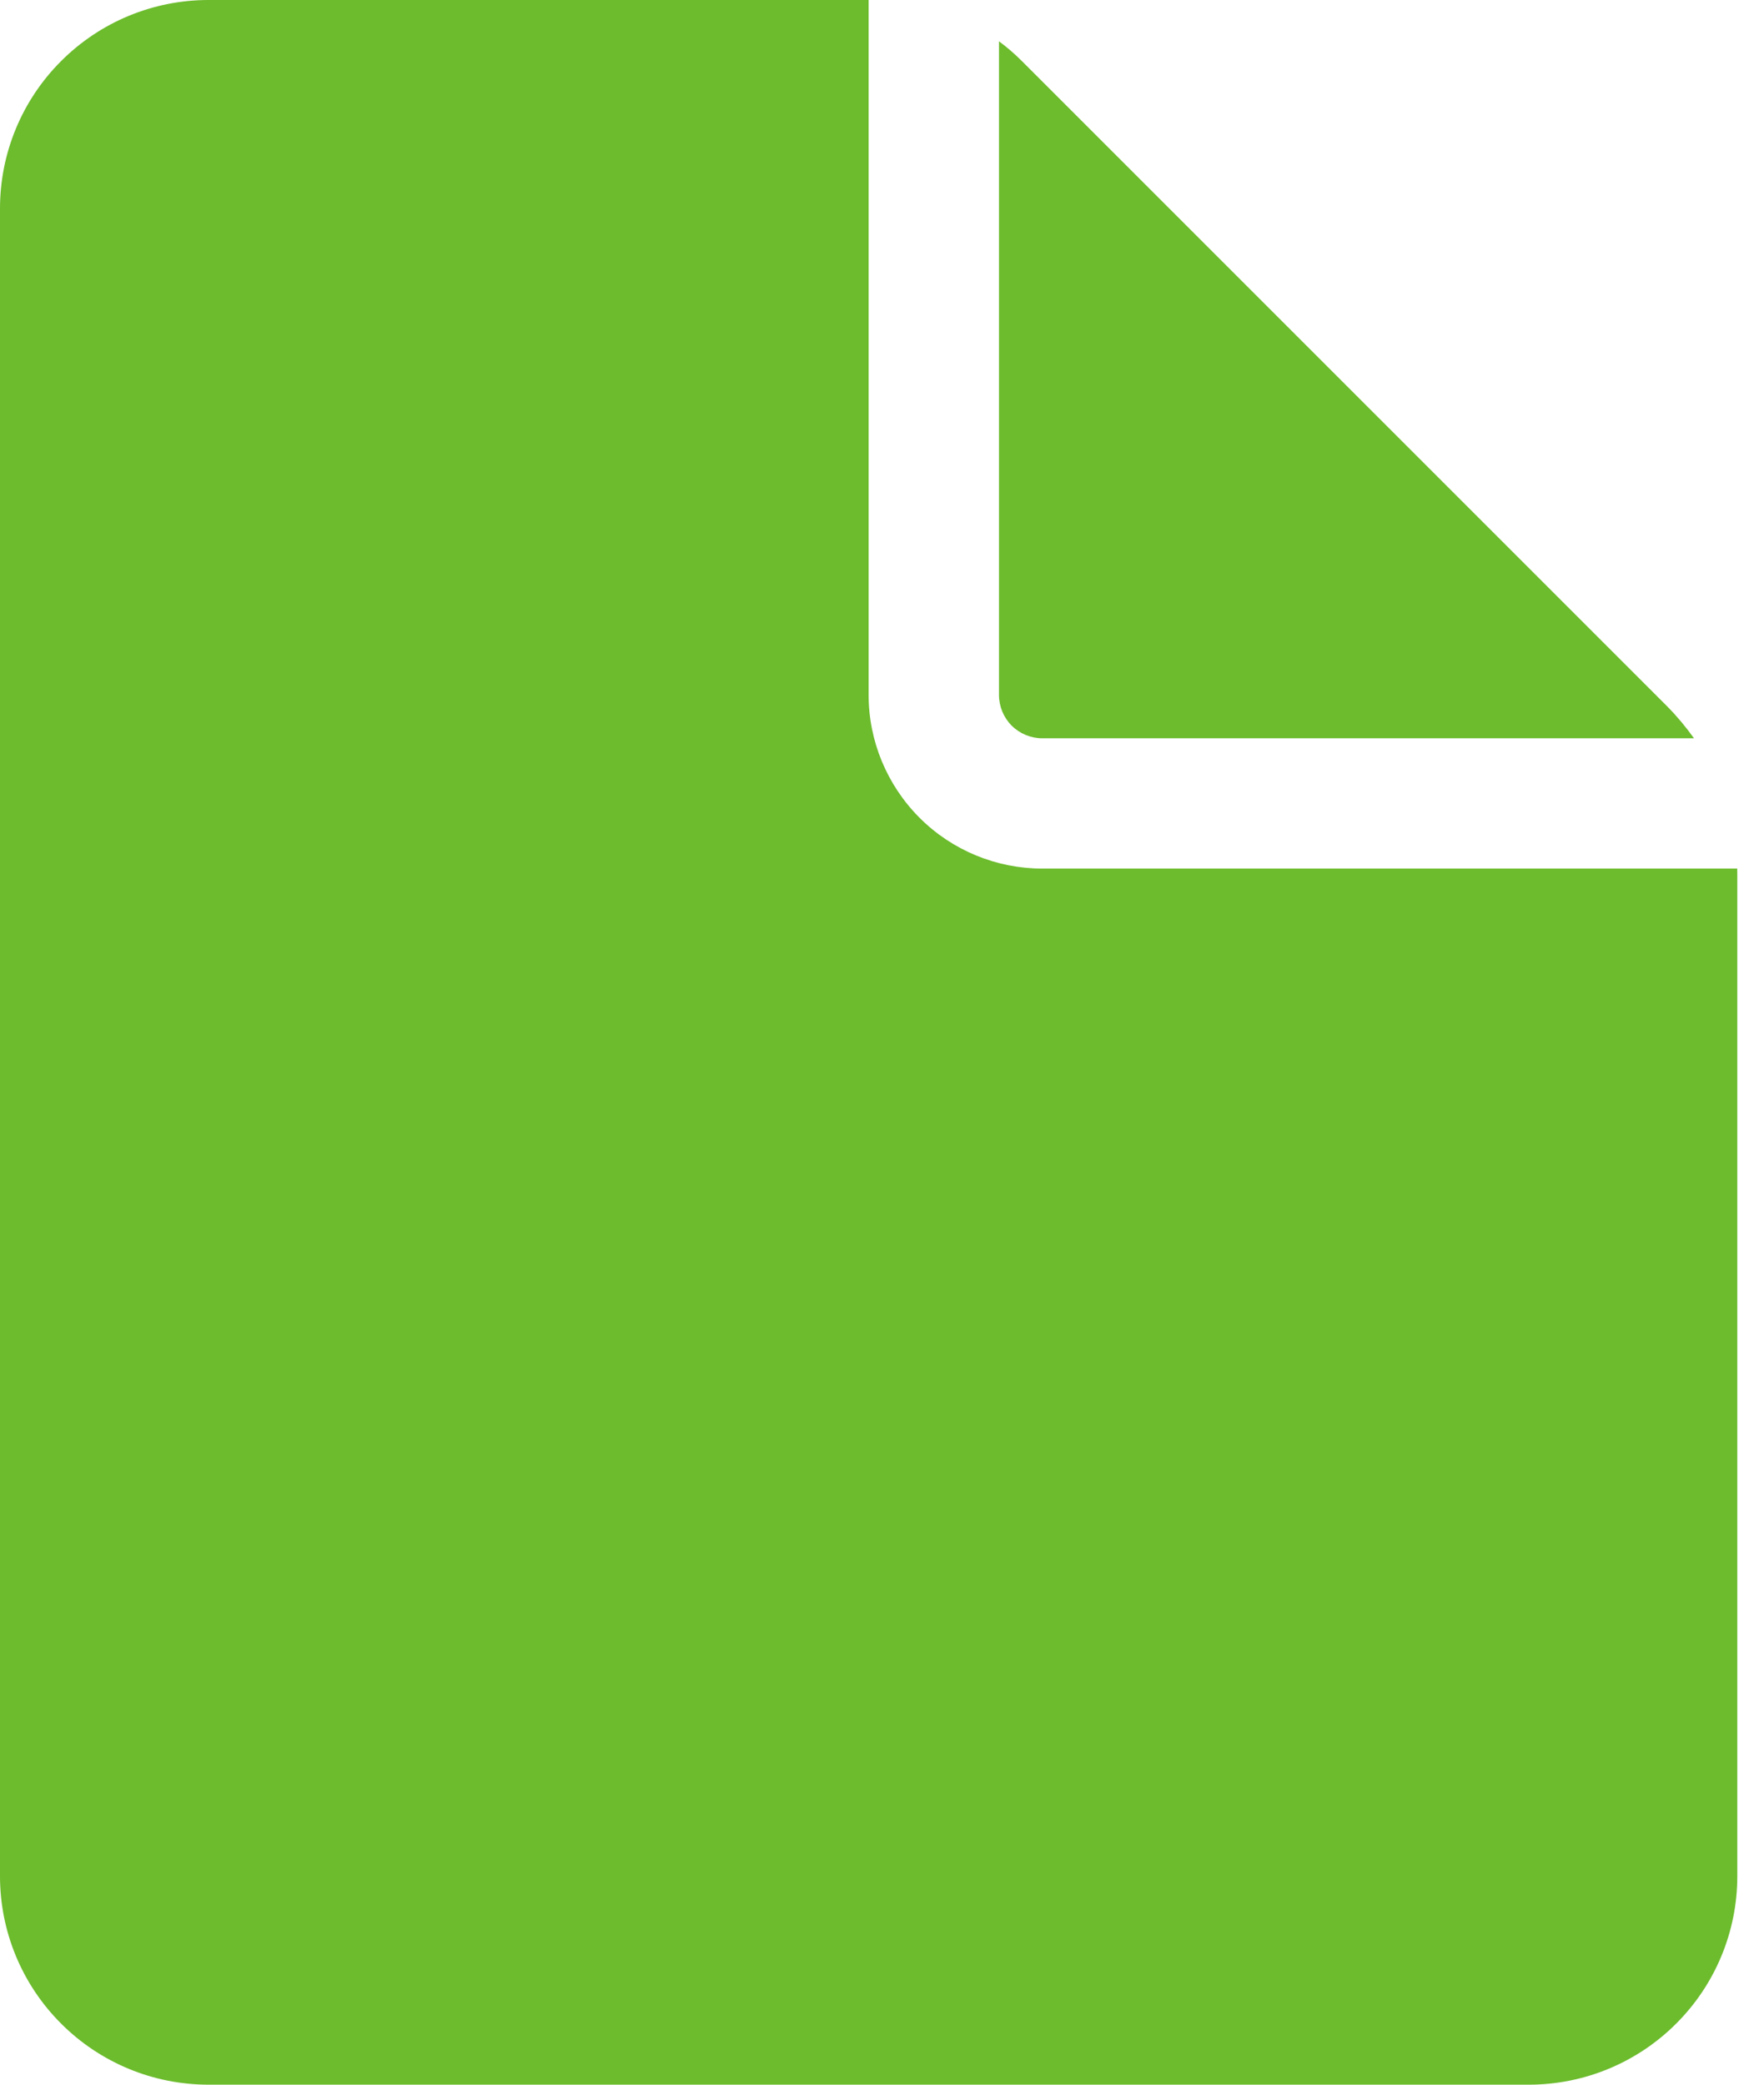
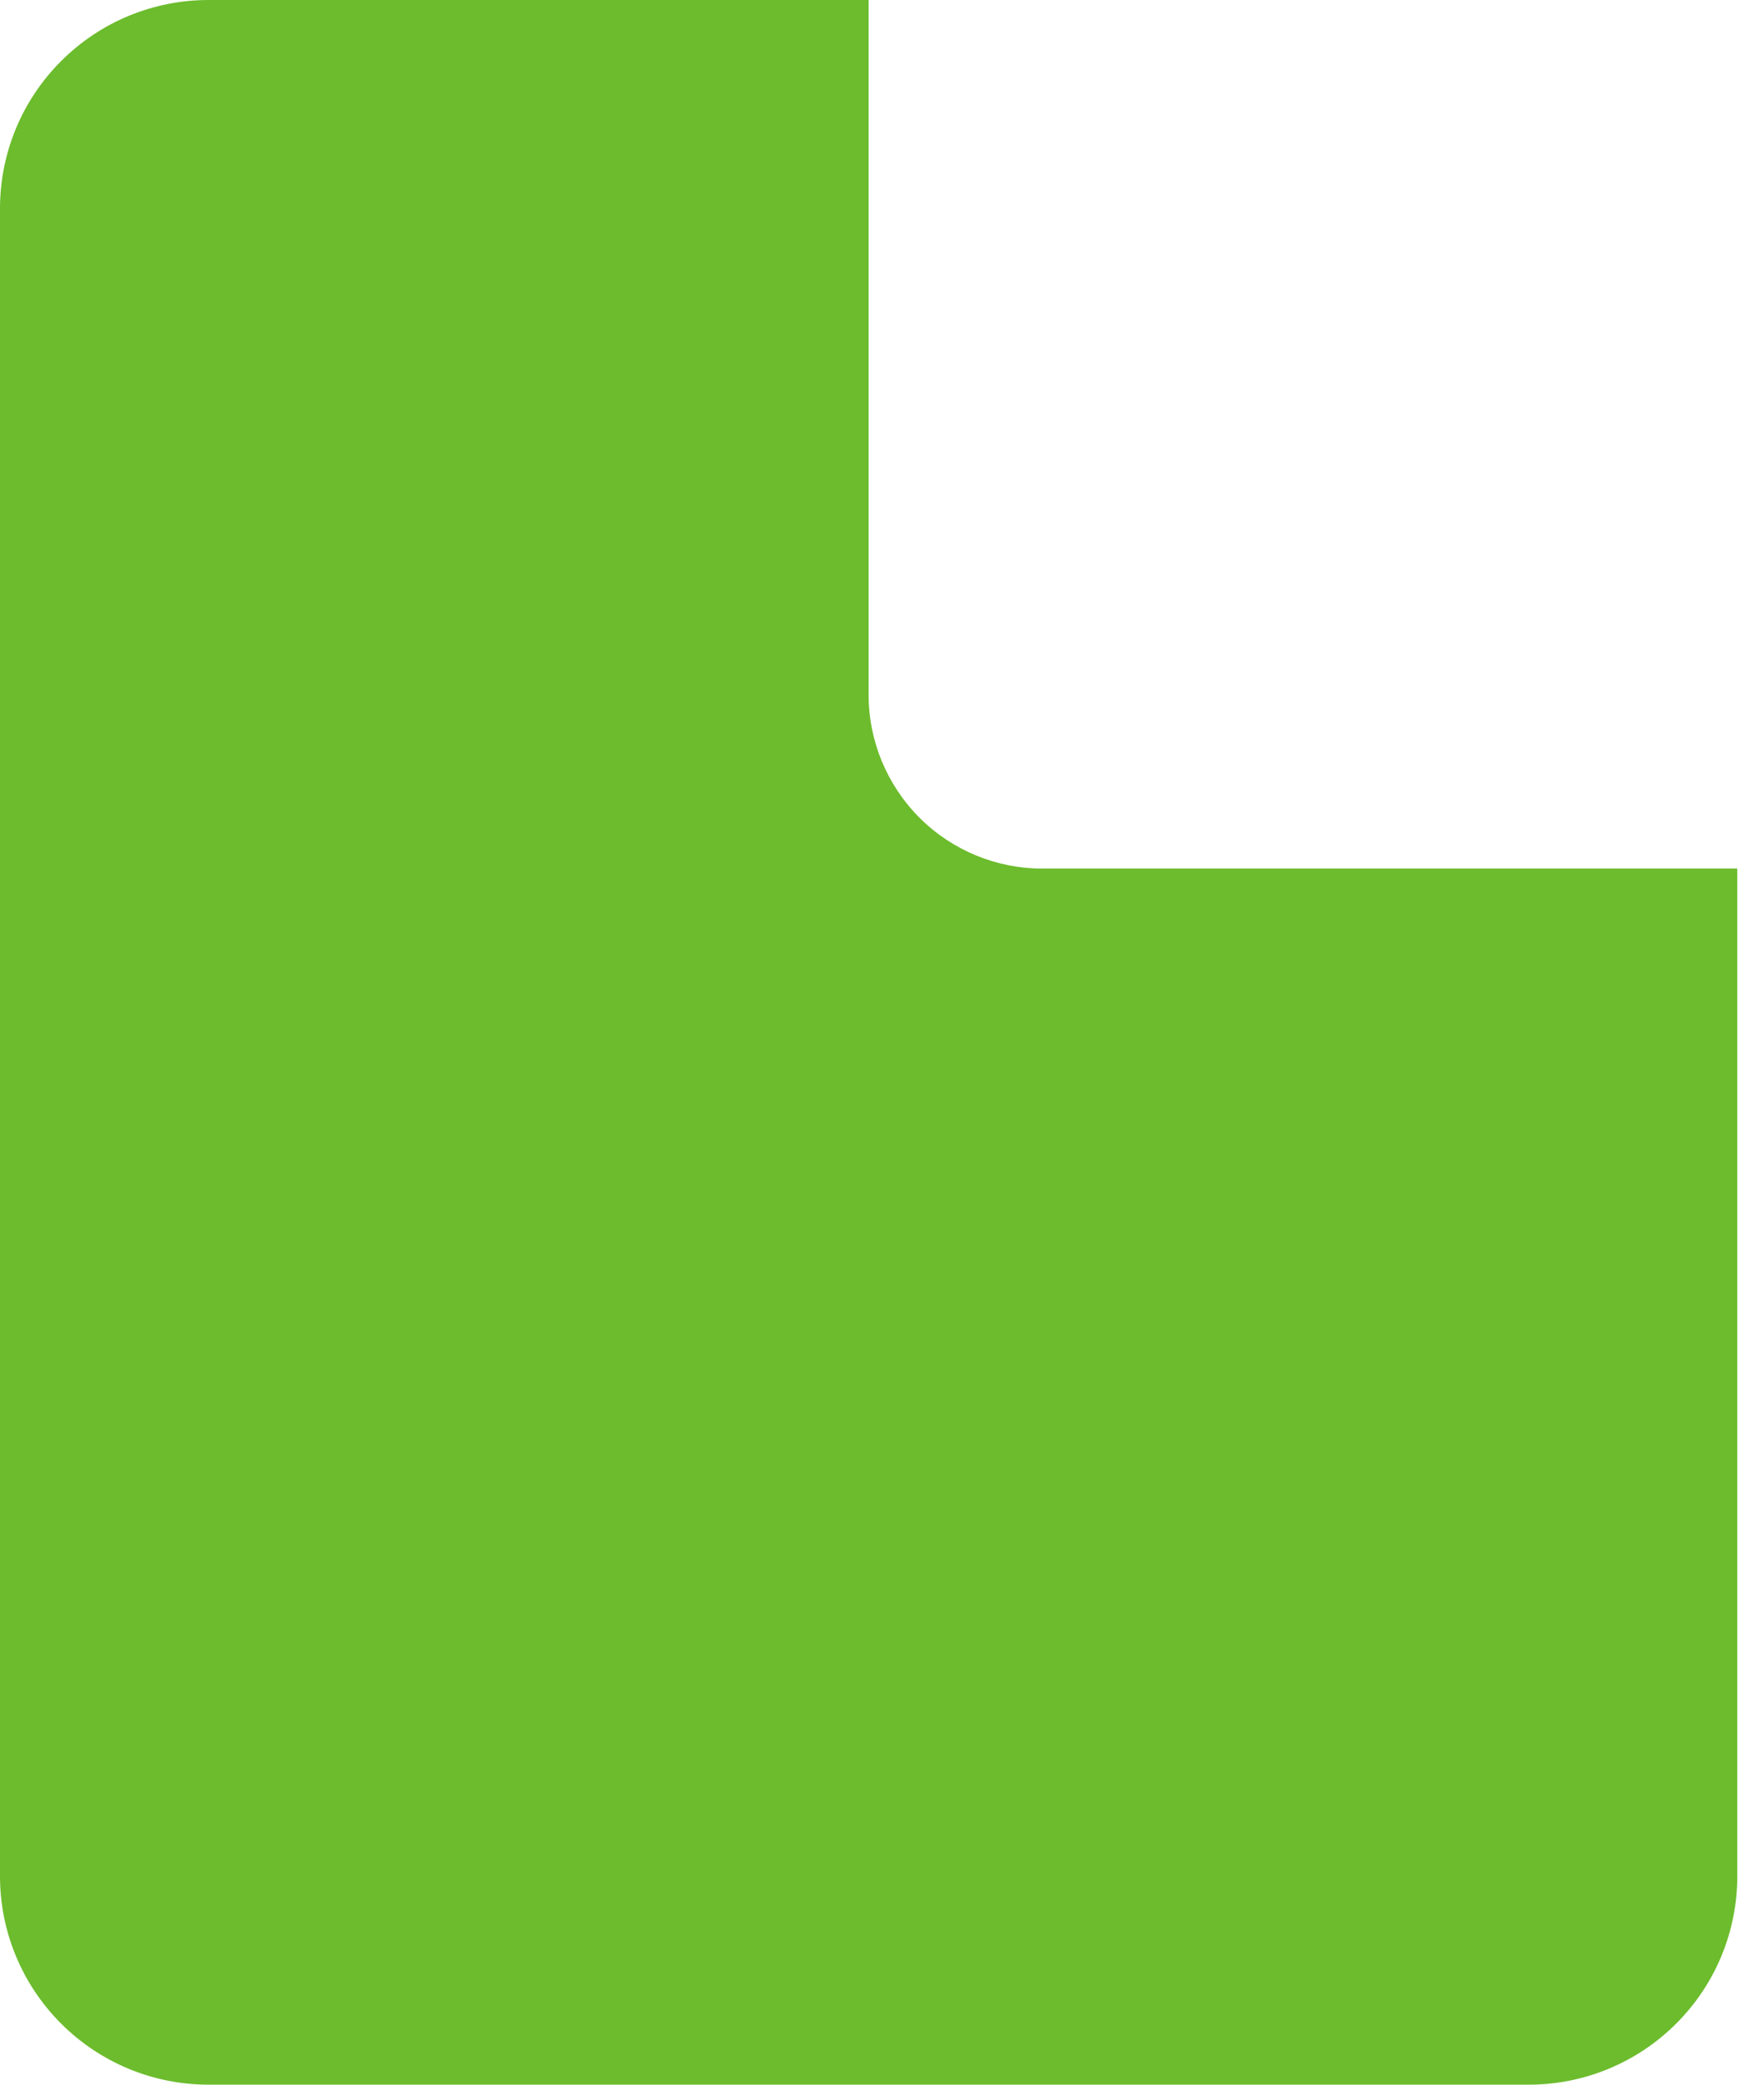
<svg xmlns="http://www.w3.org/2000/svg" width="22" height="26" viewBox="0 0 22 26" fill="none">
  <path d="M10.833 0V8.667C10.833 9.241 11.062 9.792 11.468 10.199C11.874 10.605 12.425 10.833 13 10.833H21.666L21.667 10.918V23.4C21.667 24.09 21.393 24.751 20.905 25.238C20.418 25.726 19.756 26 19.067 26H2.6C1.91 26 1.249 25.726 0.762 25.238C0.274 24.751 0 24.09 0 23.4V2.6C0 1.91 0.274 1.249 0.762 0.762C1.249 0.274 1.91 0 2.6 0H10.833Z" fill="#6CBC2D" />
-   <path d="M12.459 0.515V8.667C12.459 8.81 12.516 8.948 12.617 9.05C12.719 9.151 12.857 9.208 13 9.208H21.127C21.027 9.068 20.916 8.935 20.795 8.812L12.745 0.762C12.655 0.672 12.56 0.59 12.459 0.515Z" fill="#6CBC2D" />
</svg>